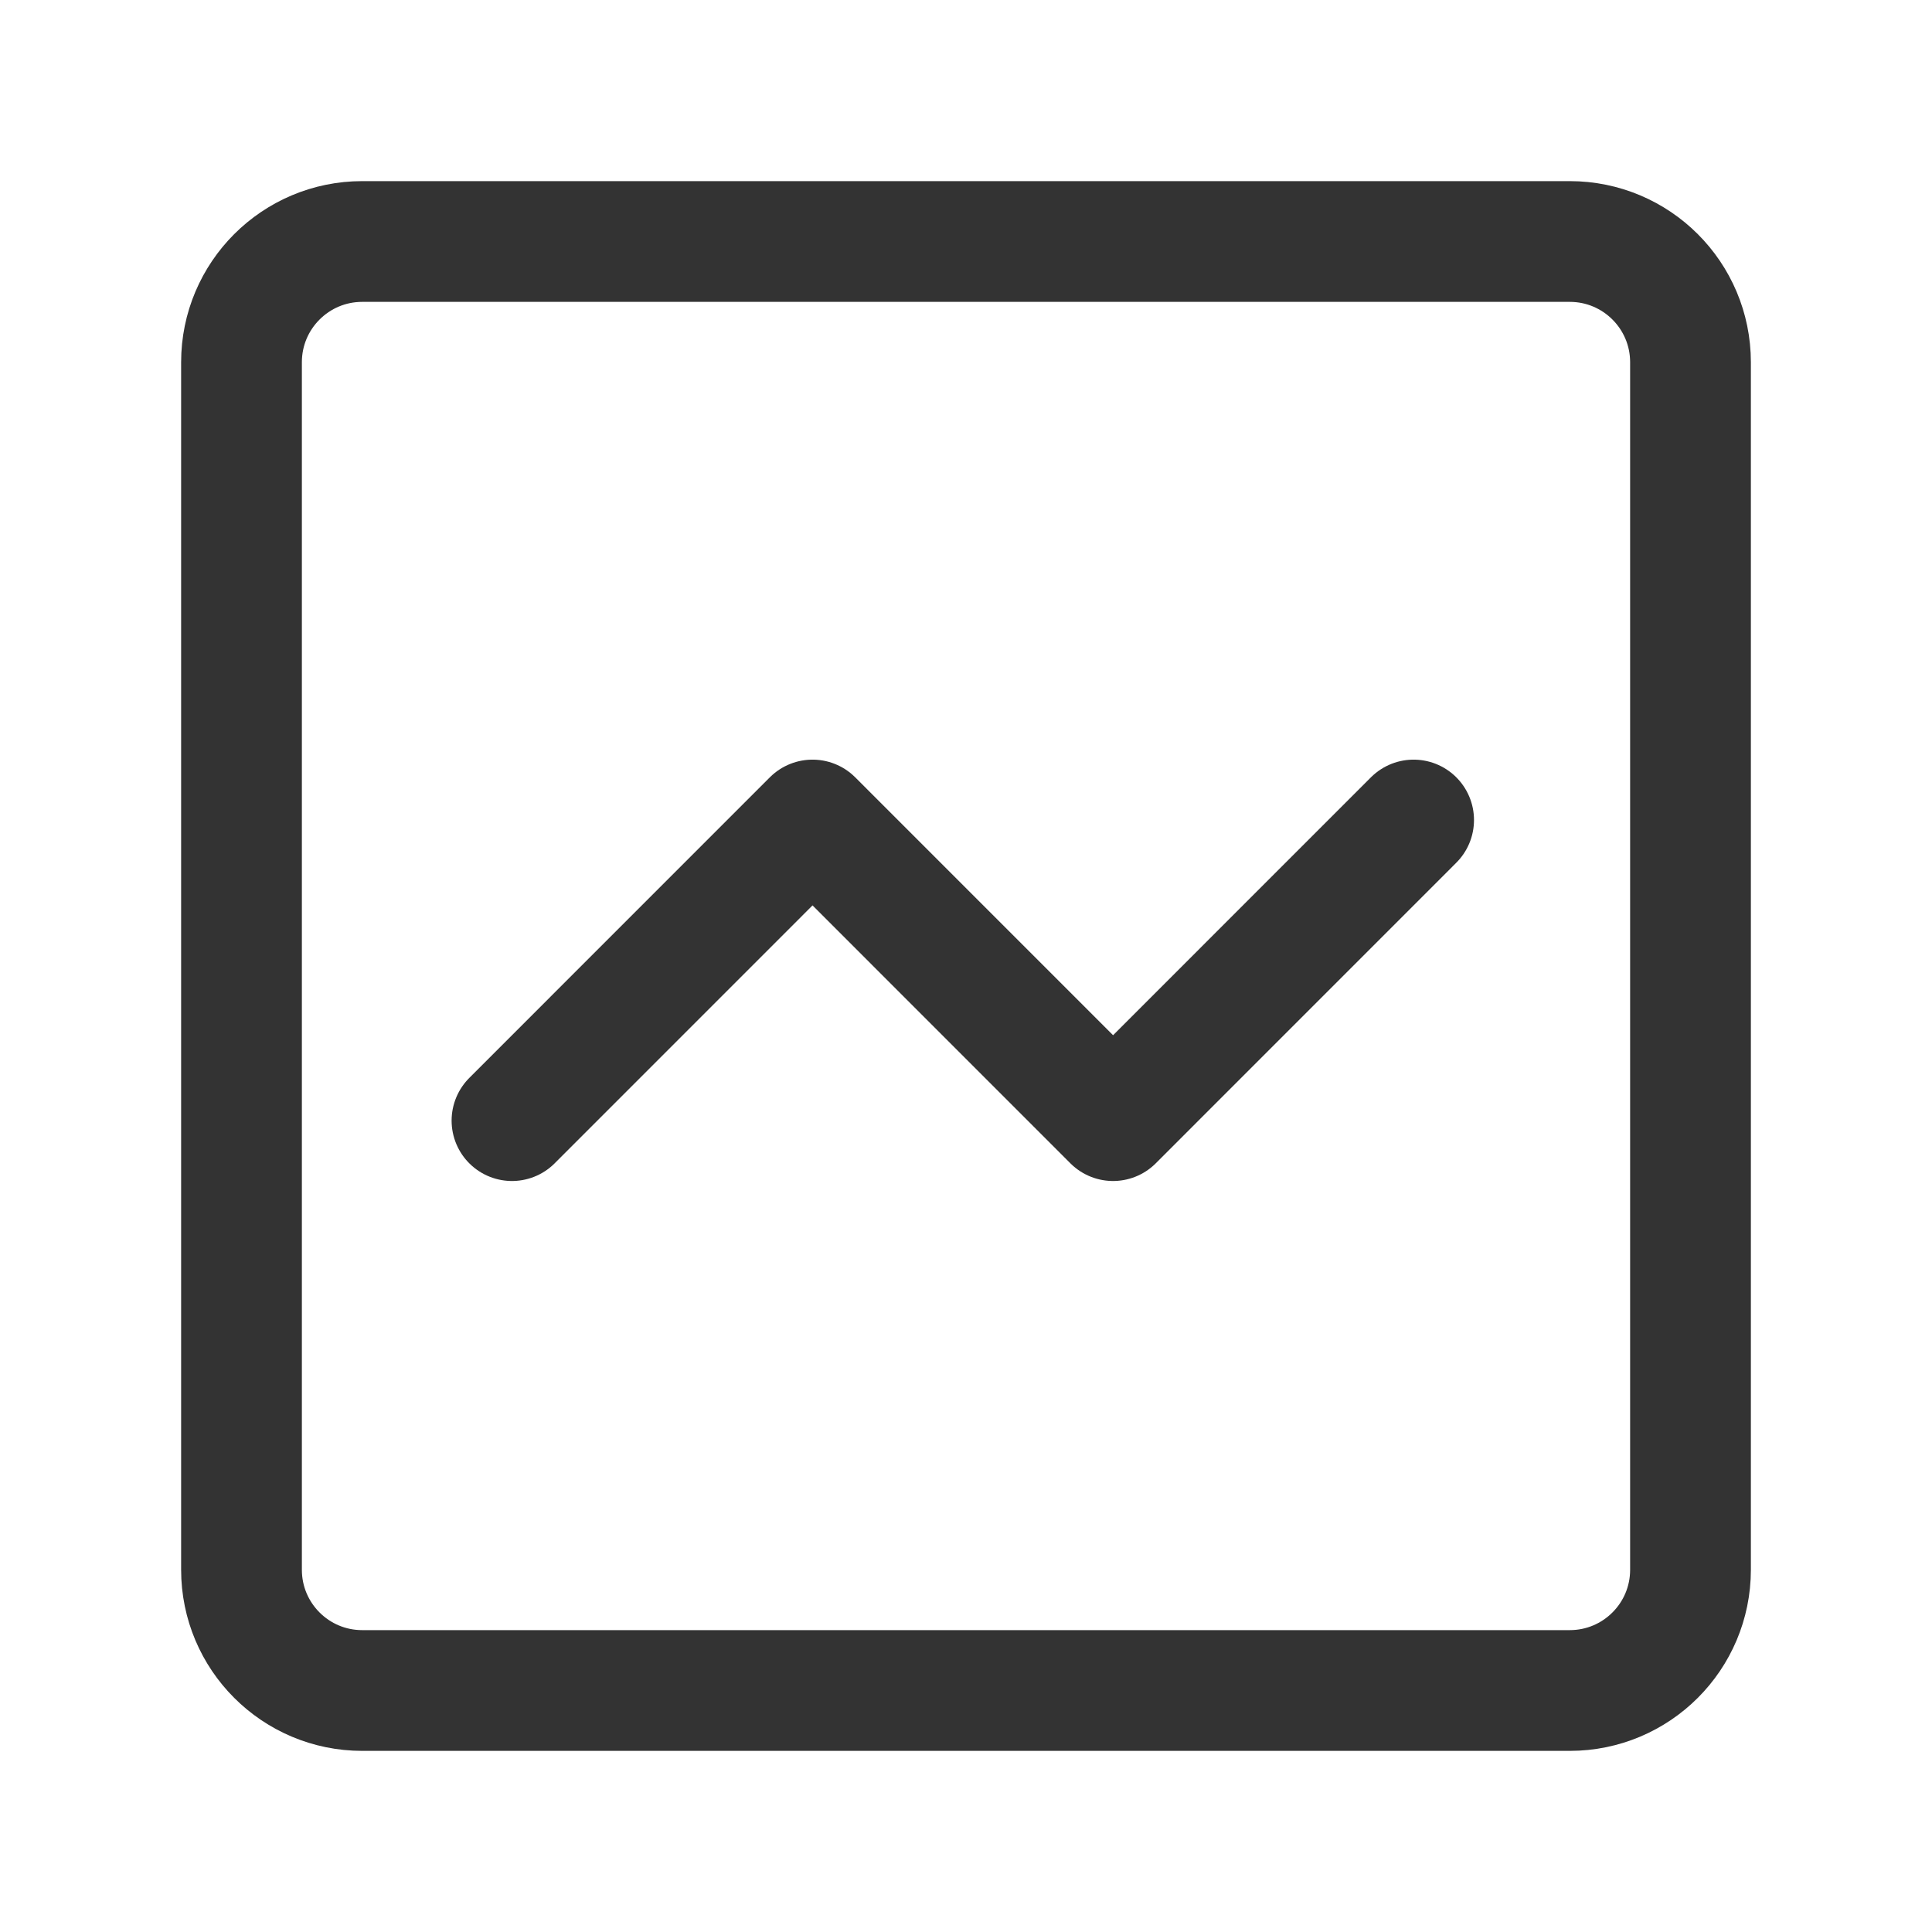
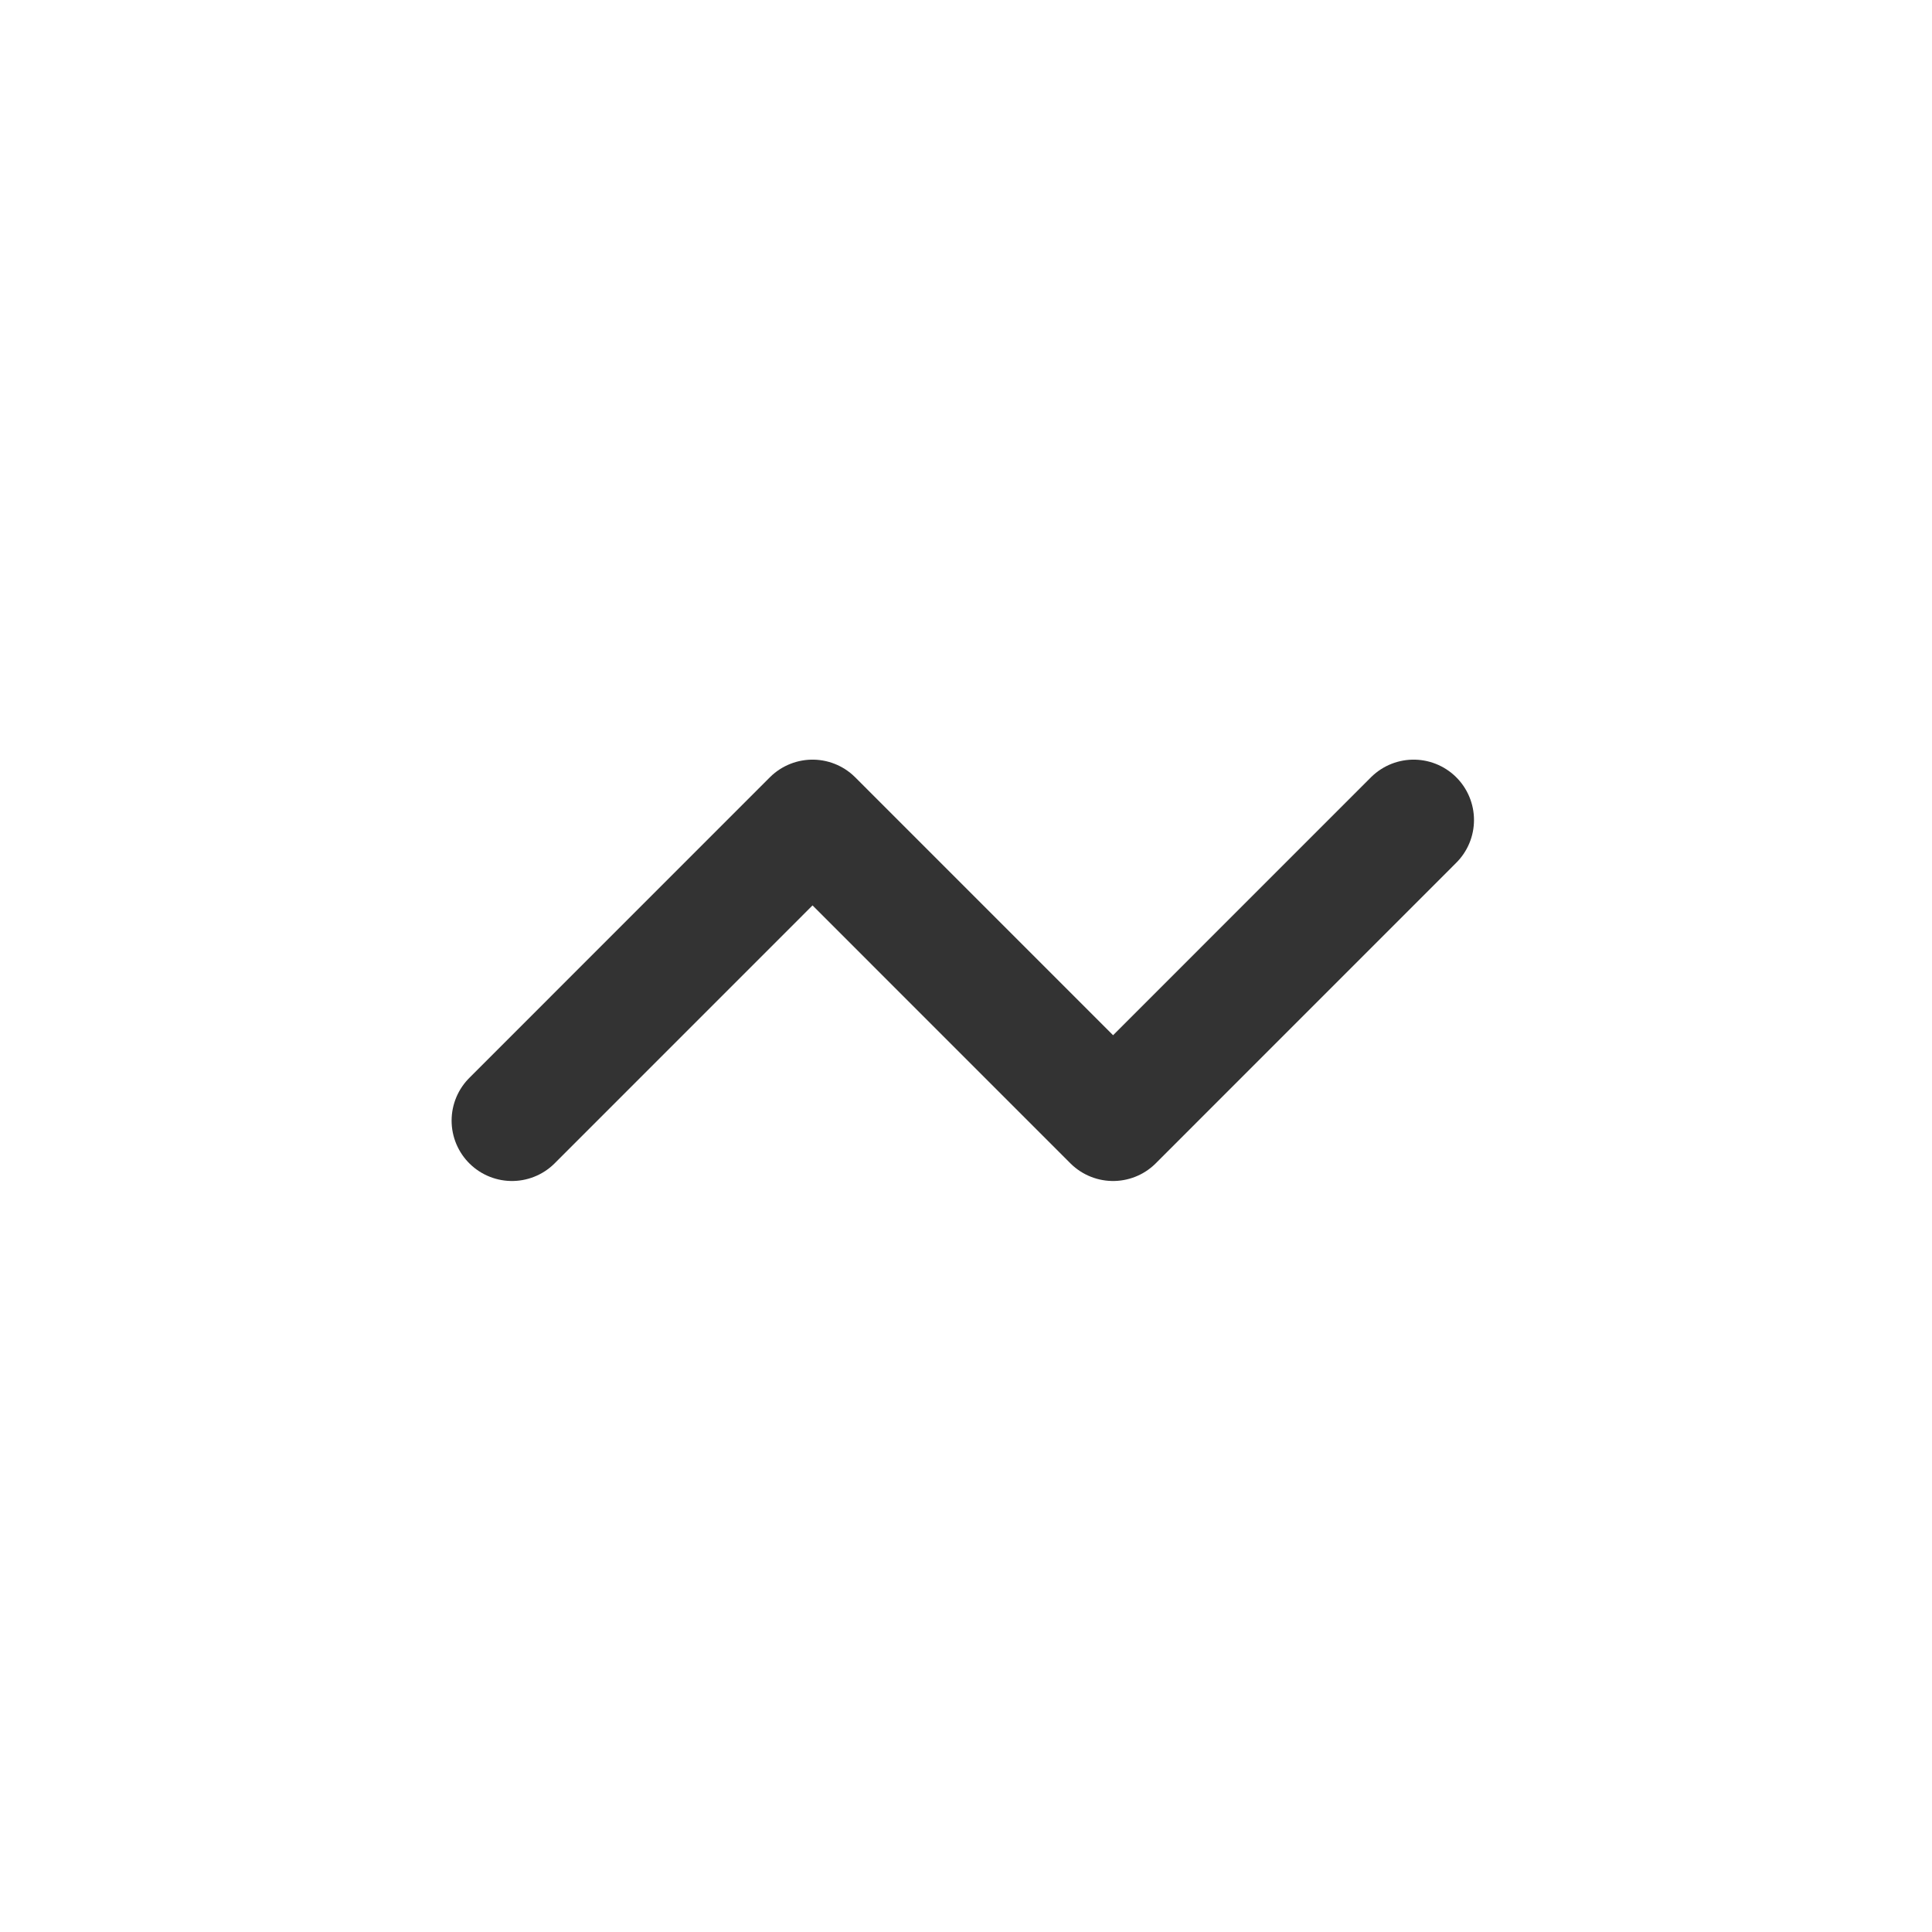
<svg xmlns="http://www.w3.org/2000/svg" width="32" height="32" viewBox="0 0 32 32" fill="none">
-   <path d="M4 6C4 4.895 4.895 4 6 4H26C27.105 4 28 4.895 28 6V26C28 27.105 27.105 28 26 28H6C4.895 28 4 27.105 4 26V6Z" stroke="#333333" stroke-width="2" stroke-linejoin="round" />
  <path d="M8.48 18.561L13.458 13.582L18.436 18.561L23.414 13.582" stroke="#333333" stroke-width="2" stroke-linecap="round" stroke-linejoin="round" />
</svg>